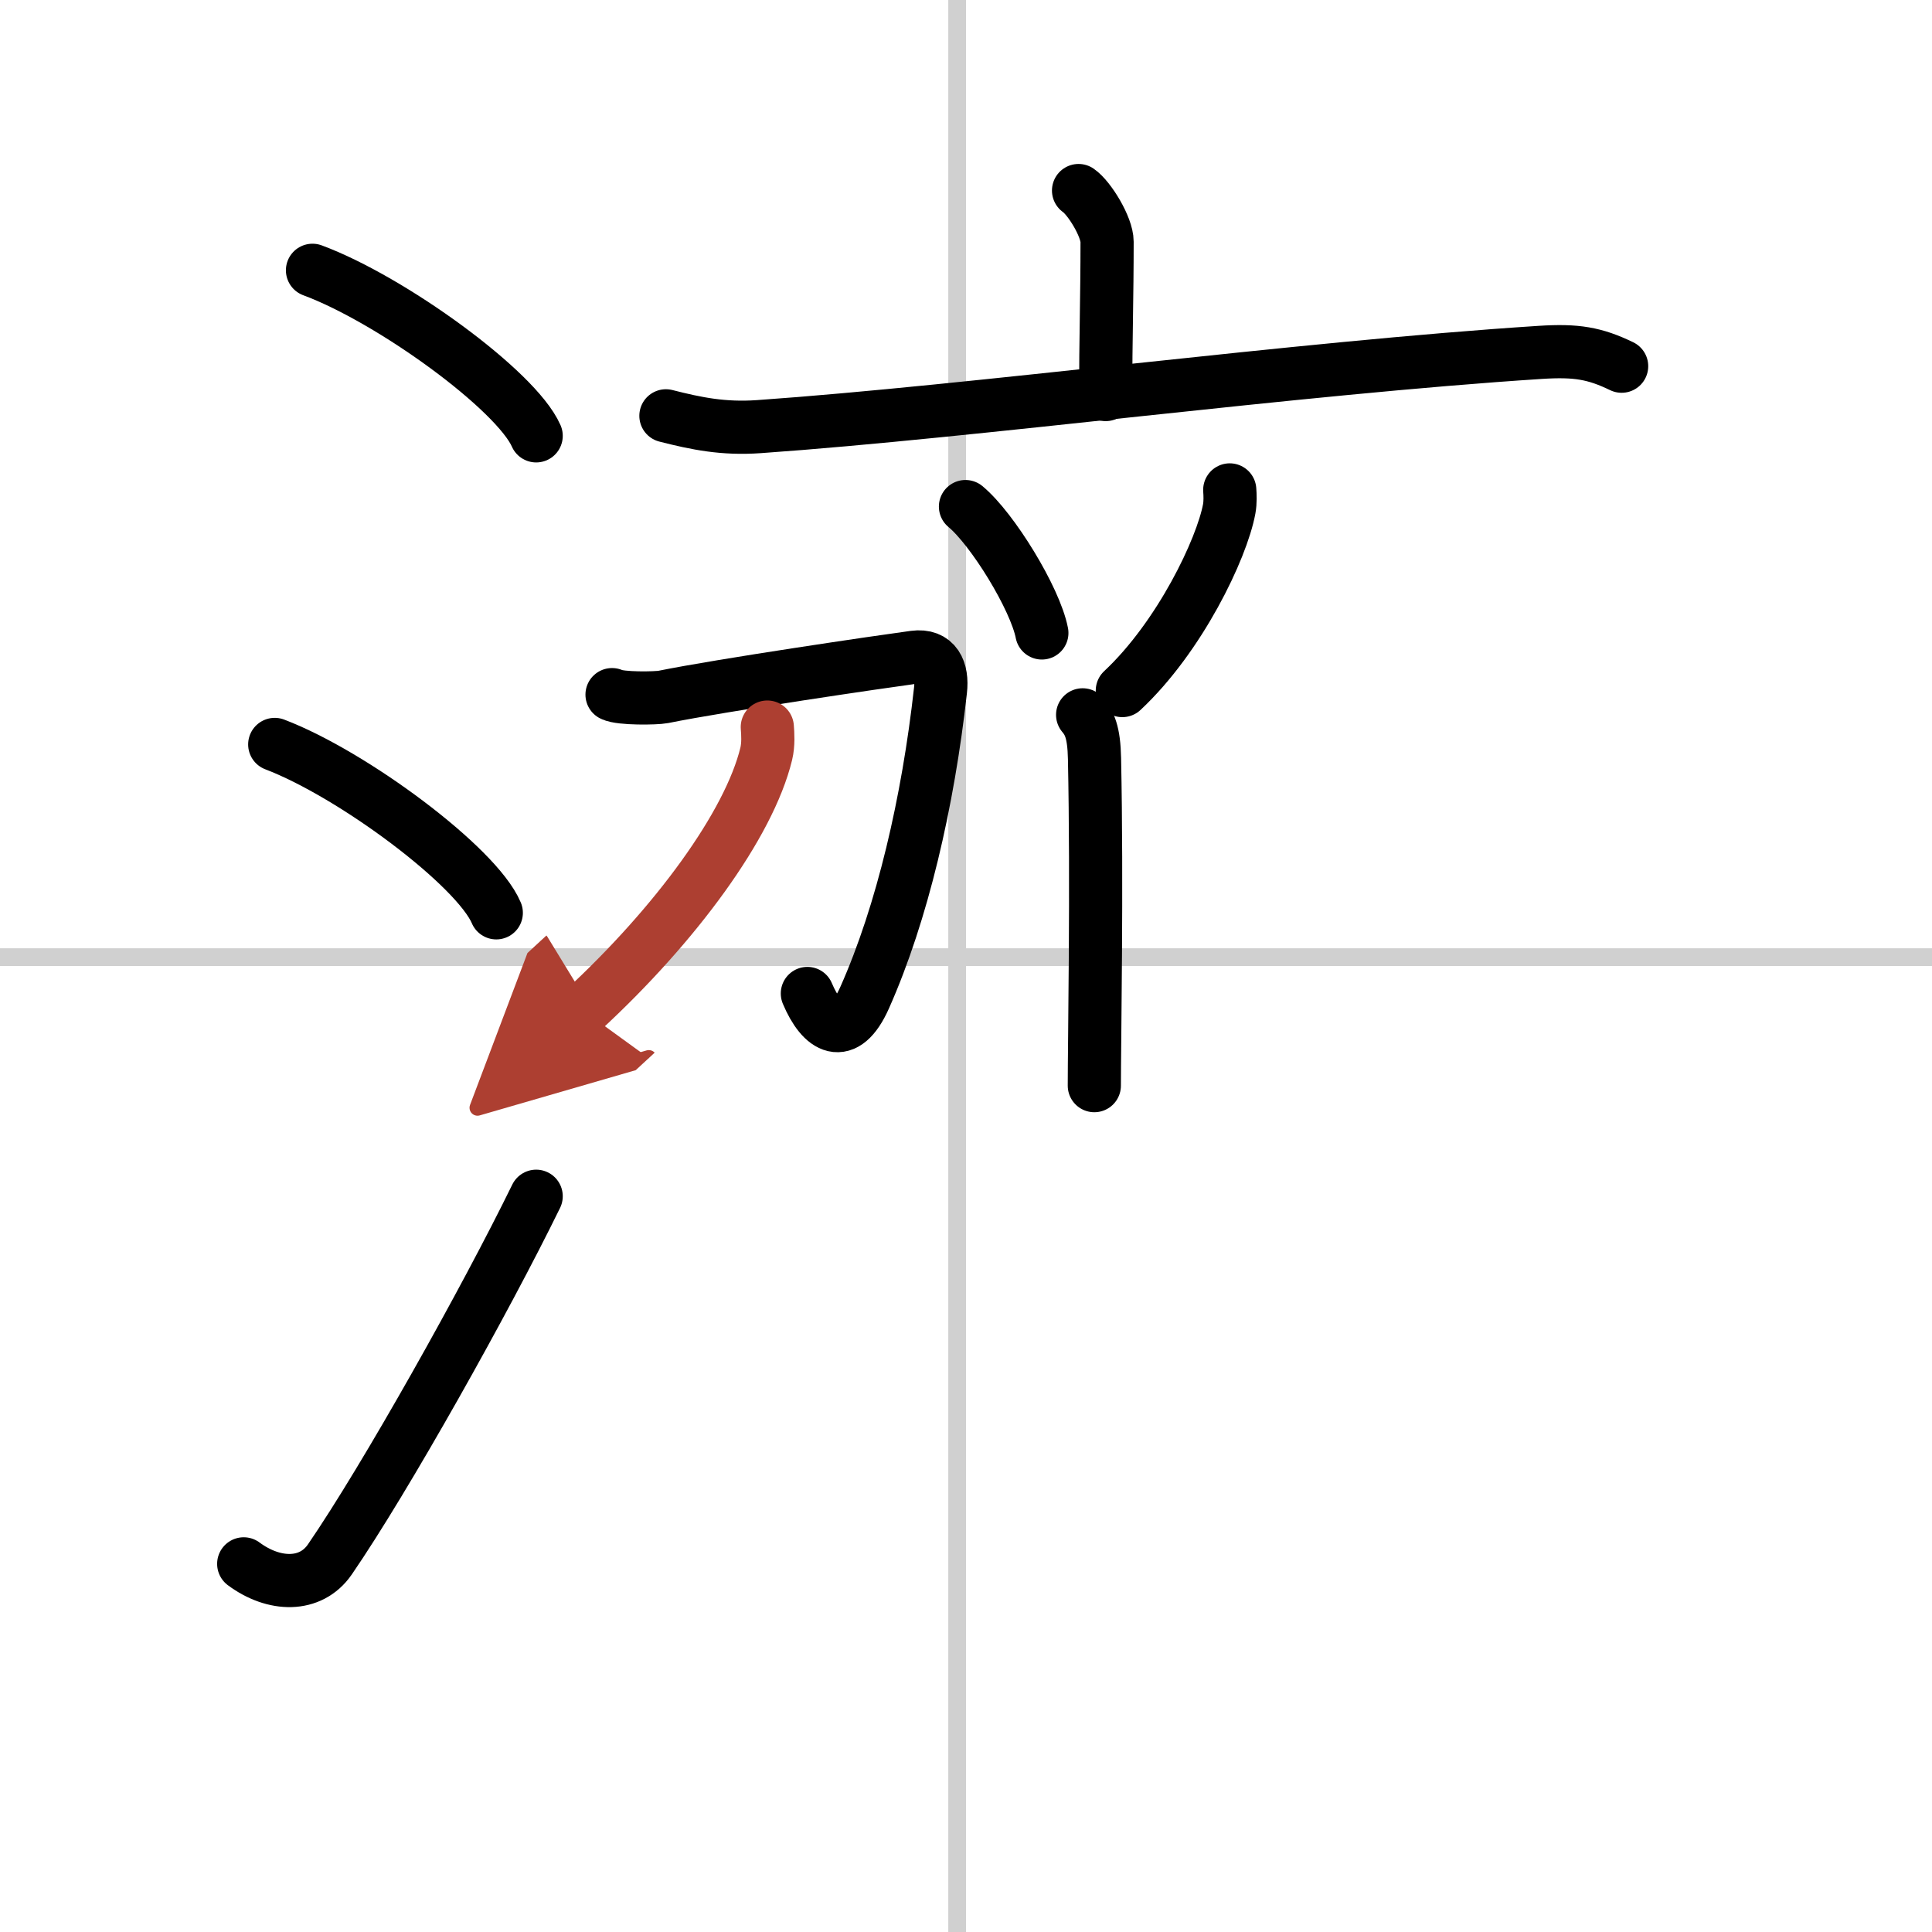
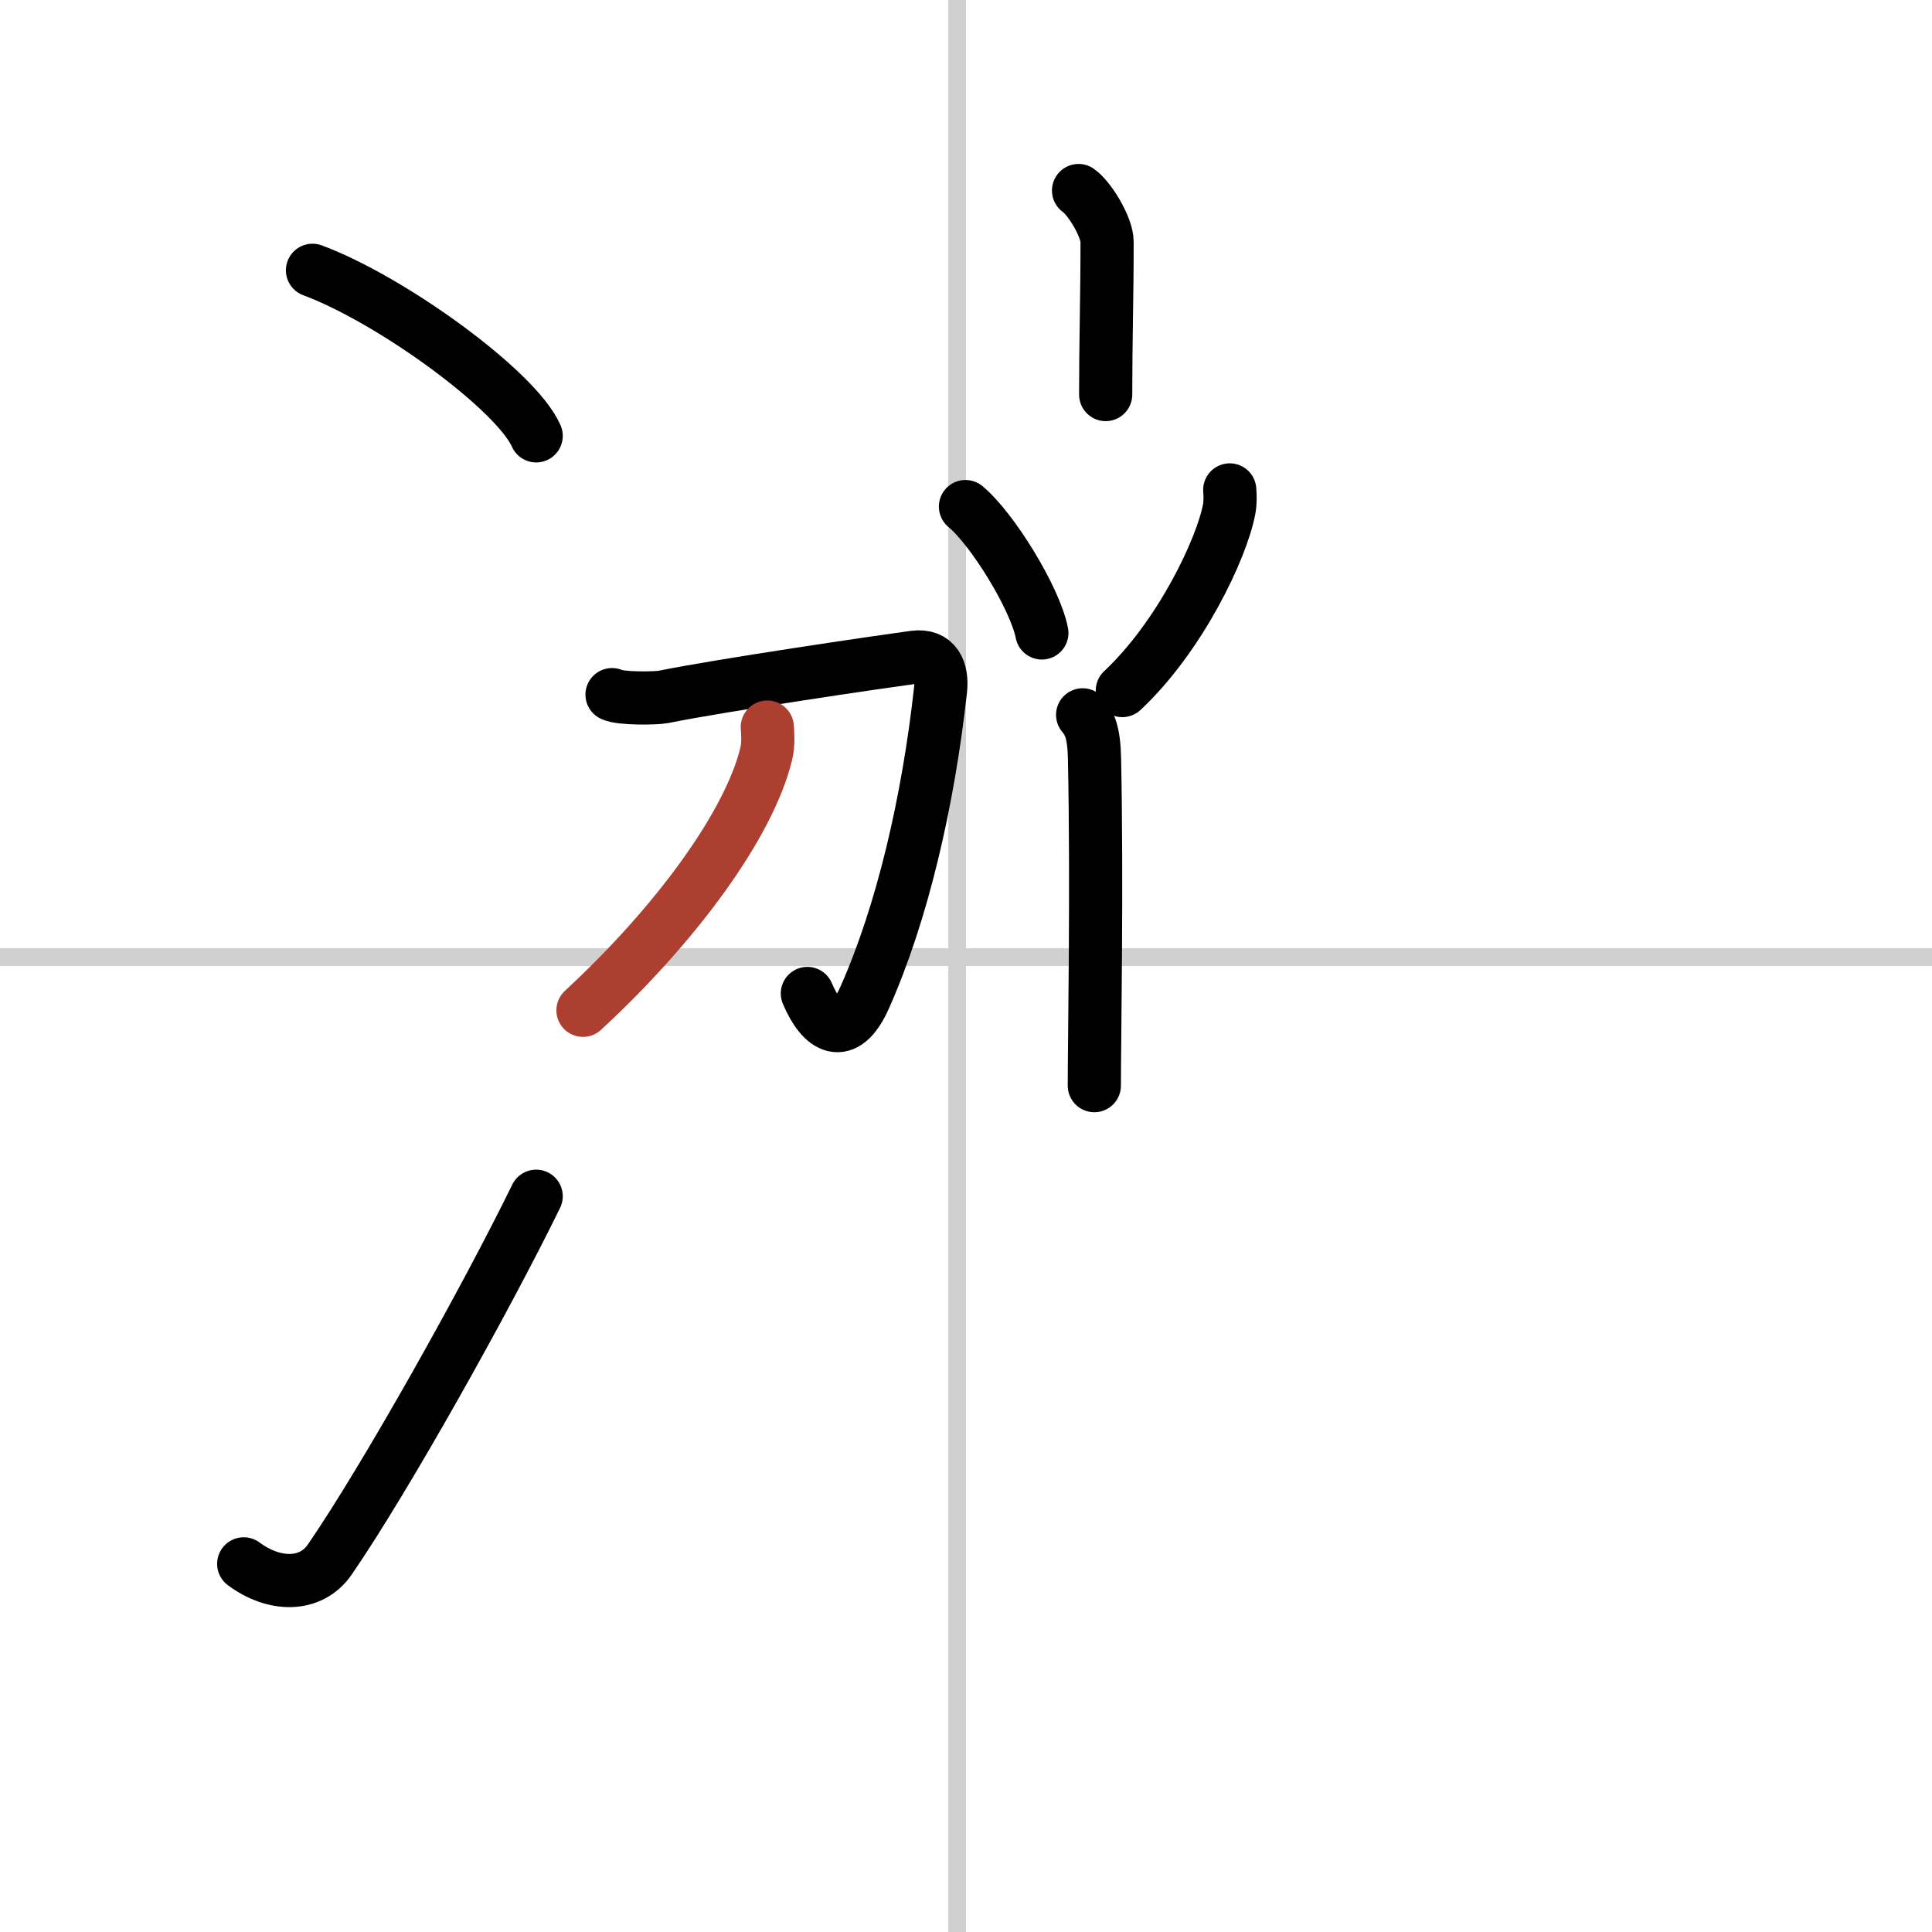
<svg xmlns="http://www.w3.org/2000/svg" width="400" height="400" viewBox="0 0 109 109">
  <defs>
    <marker id="a" markerWidth="4" orient="auto" refX="1" refY="5" viewBox="0 0 10 10">
-       <polyline points="0 0 10 5 0 10 1 5" fill="#ad3f31" stroke="#ad3f31" />
-     </marker>
+       </marker>
  </defs>
  <g fill="none" stroke="#000" stroke-linecap="round" stroke-linejoin="round" stroke-width="3">
    <rect width="100%" height="100%" fill="#fff" stroke="#fff" />
    <line x1="54" x2="54" y2="109" stroke="#d0d0d0" stroke-width="1" />
    <line x2="109" y1="54" y2="54" stroke="#d0d0d0" stroke-width="1" />
    <path d="m17.63 15.25c4.45 1.65 11.5 6.78 12.62 9.34" />
-     <path d="m15.5 42c4.41 1.68 11.4 6.89 12.5 9.5" />
    <path d="m13.75 88.23c1.71 1.27 3.78 1.32 4.86-0.25 3.14-4.57 8.79-14.66 11.64-20.49" />
    <path d="m60.85 10.75c0.61 0.42 1.61 2.05 1.61 2.89 0 3.09-0.08 5.61-0.08 8.62" />
-     <path d="m37.57 23.46c1.73 0.44 3.24 0.75 5.24 0.61 12.13-0.85 30.31-3.3 44.1-4.19 2.03-0.13 3.07 0.05 4.58 0.78" />
    <path d="m54.47 28.58c1.52 1.26 3.93 5.18 4.31 7.13" />
    <path d="m69.38 27.64c0.02 0.27 0.04 0.69-0.03 1.07-0.42 2.26-2.79 7.22-6.03 10.25" />
    <path d="m61.08 40.33c0.38 0.45 0.64 0.97 0.67 2.46 0.15 7.14-0.01 16.03-0.01 18.46" />
    <path d="m34.53 39.19c0.47 0.24 2.48 0.21 2.89 0.13 3.36-0.68 12.3-1.99 14.16-2.24 1.21-0.16 1.61 0.74 1.48 1.87-0.7 6.3-2.15 12.55-4.28 17.34-1.12 2.51-2.41 1.71-3.23-0.24" />
    <path d="m43.29 41.02c0.03 0.38 0.07 0.97-0.06 1.51-0.97 3.99-5.09 9.62-10.34 14.47" marker-end="url(#a)" stroke="#ad3f31" />
  </g>
</svg>